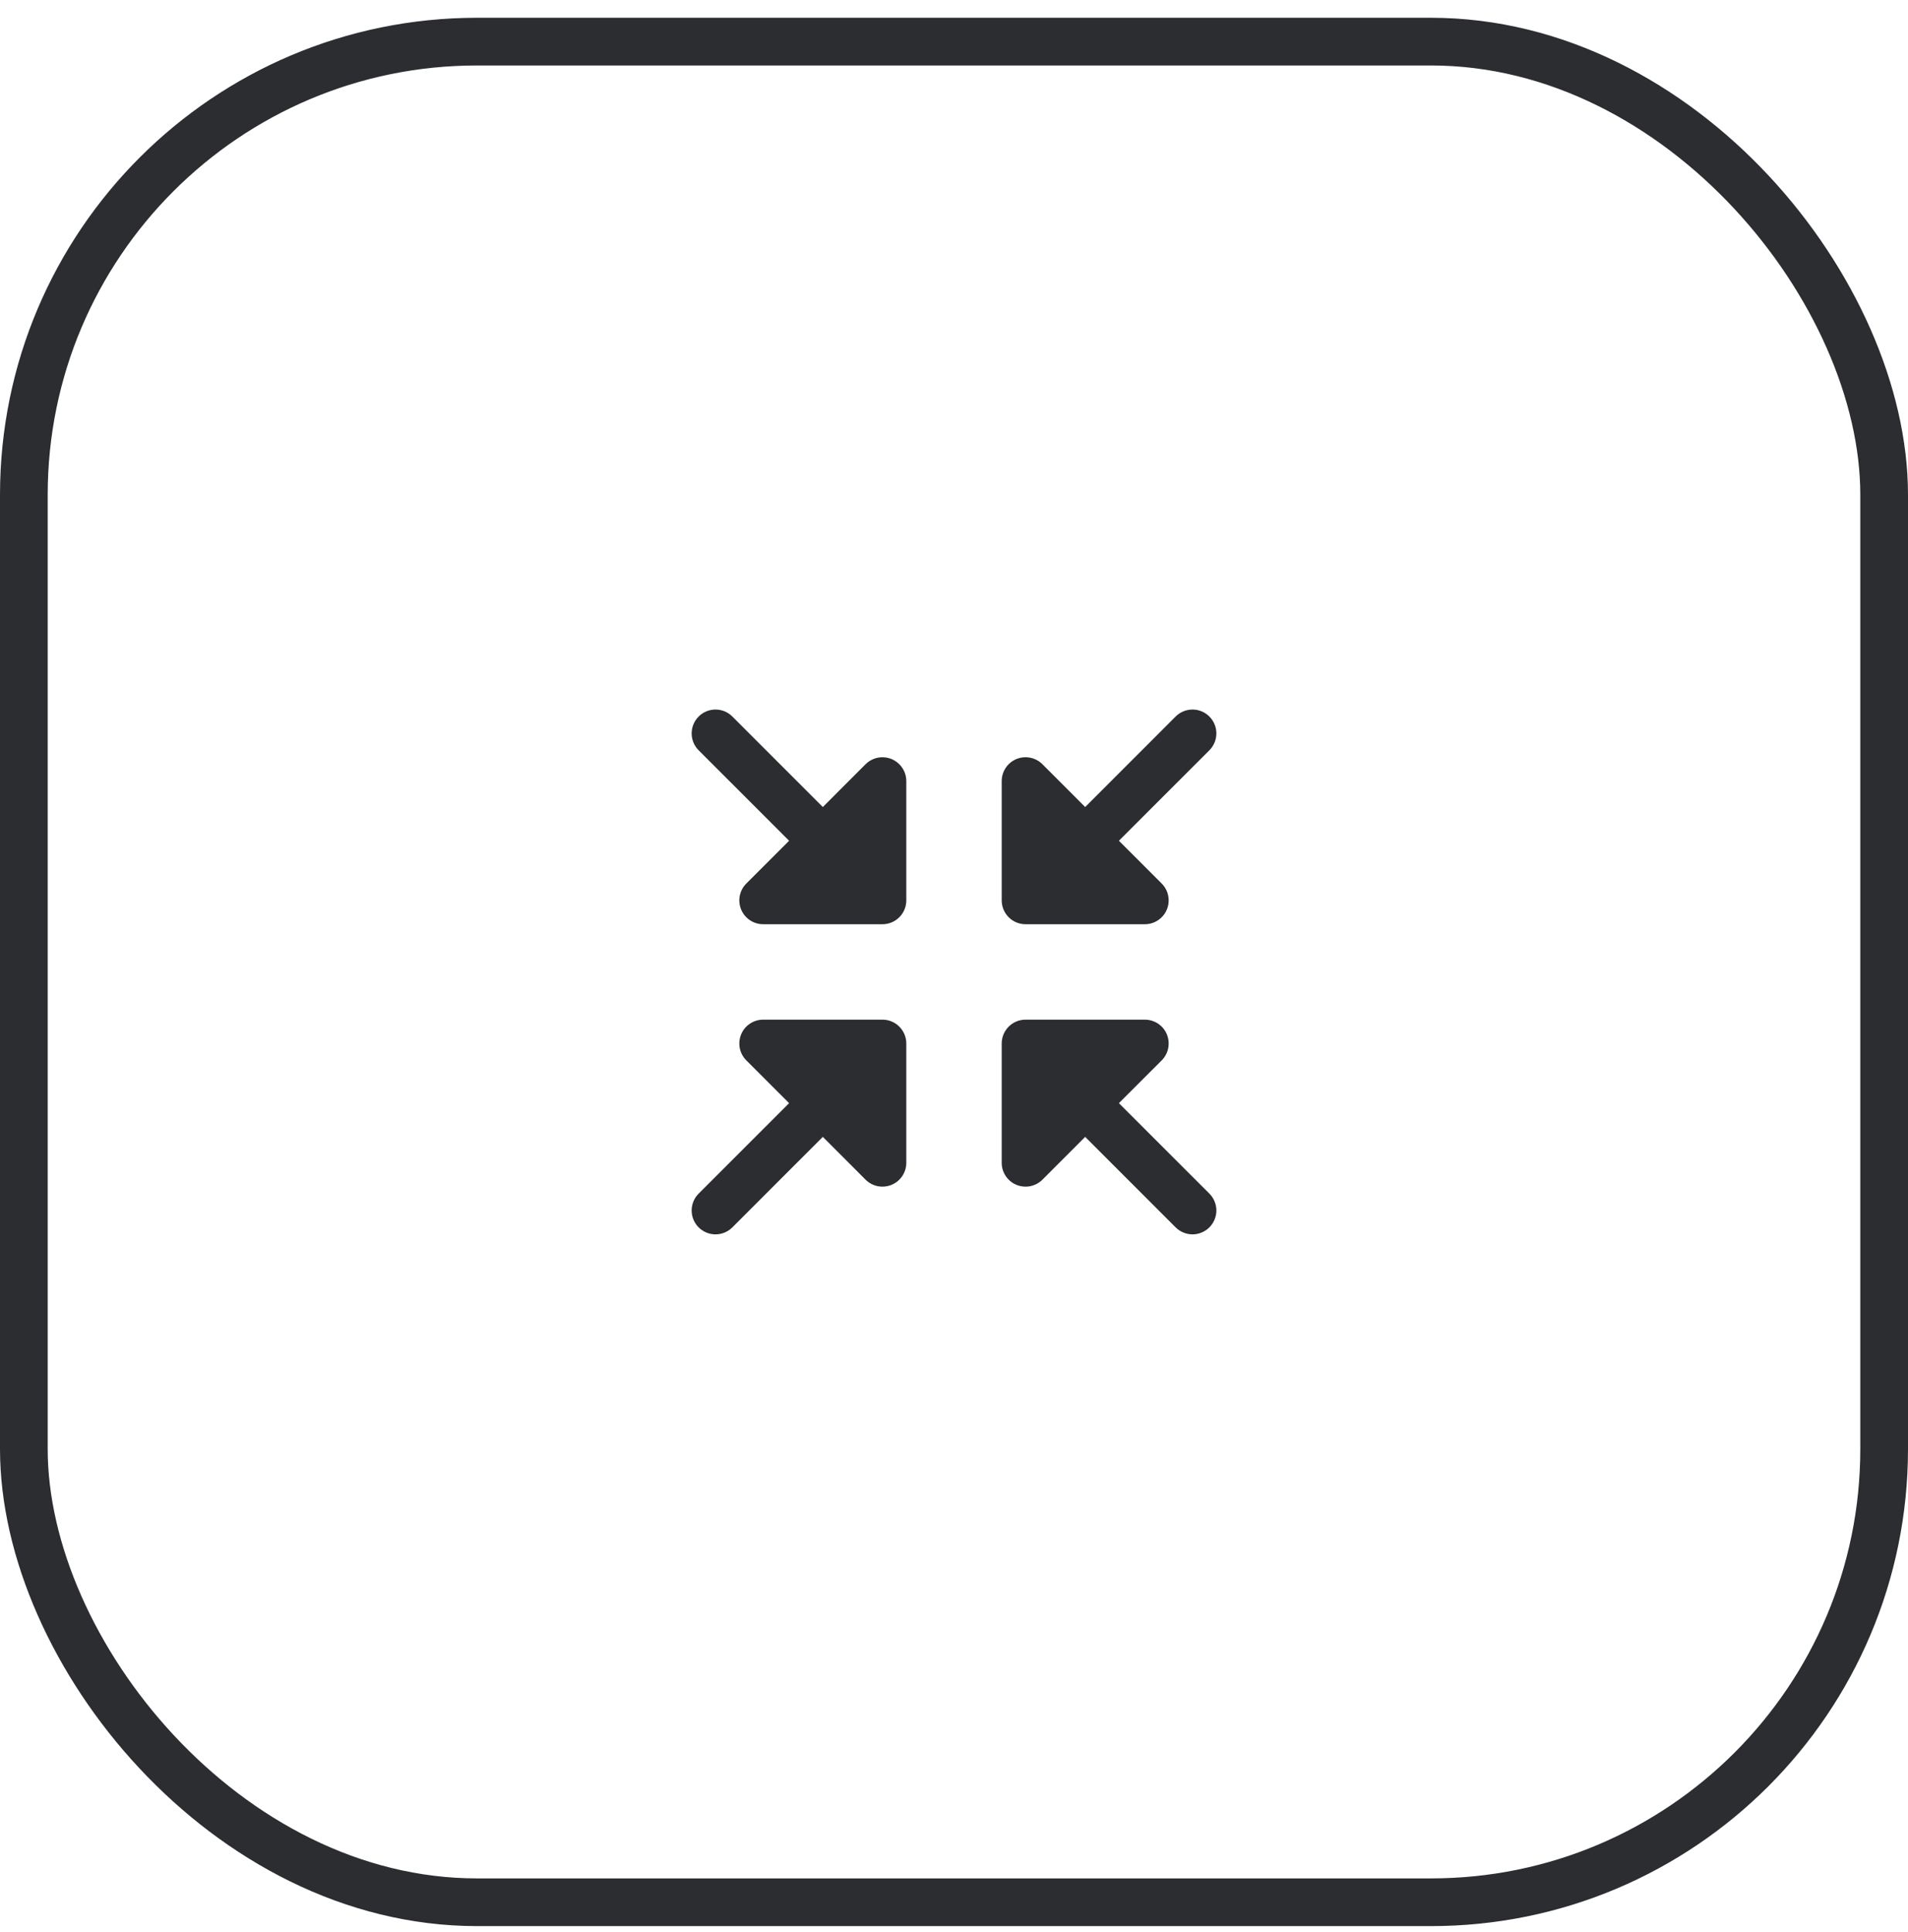
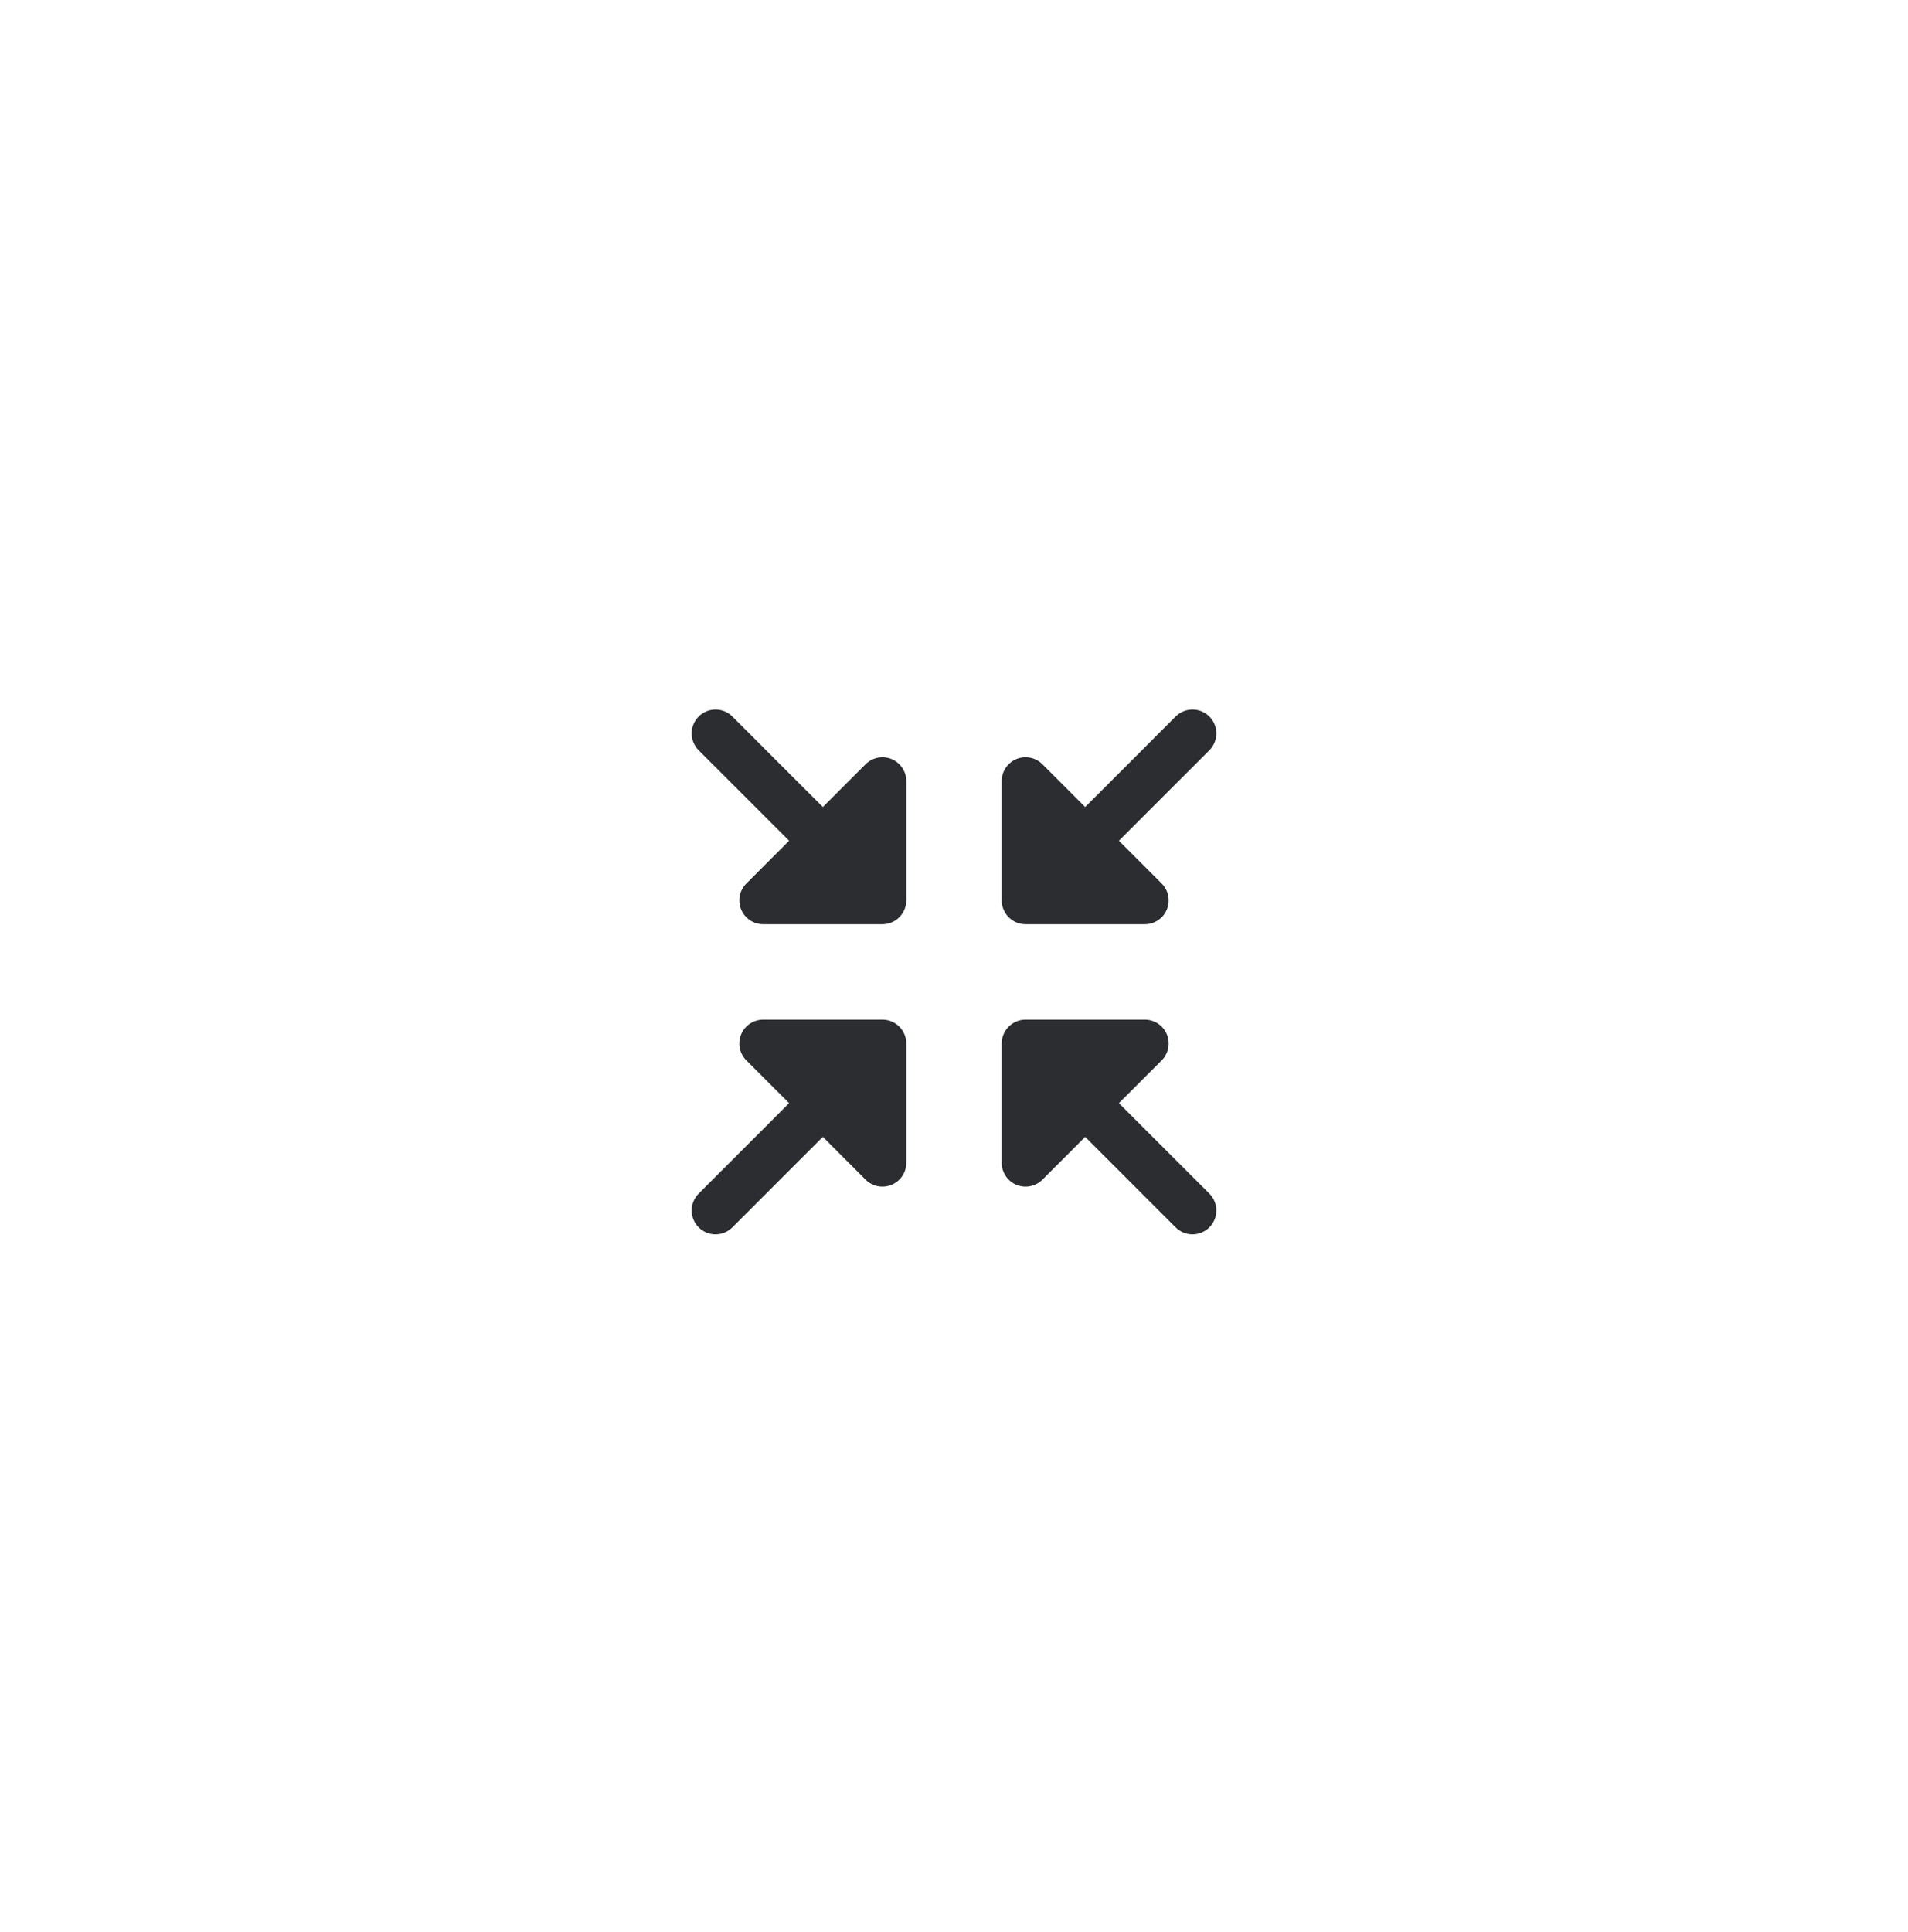
<svg xmlns="http://www.w3.org/2000/svg" width="80" height="81" viewBox="0 0 80 81" fill="none">
-   <rect x="1" y="1.745" width="78" height="78" rx="19" stroke="#2B2D31" stroke-width="2" />
  <path d="M42 37.745V32.745C42 32.547 42.058 32.354 42.168 32.189C42.278 32.025 42.434 31.896 42.617 31.82C42.8 31.745 43.001 31.725 43.195 31.764C43.389 31.802 43.568 31.898 43.708 32.038L45.5 33.831L49.292 30.038C49.48 29.85 49.735 29.745 50 29.745C50.265 29.745 50.52 29.85 50.708 30.038C50.895 30.225 51.001 30.48 51.001 30.745C51.001 31.011 50.895 31.265 50.708 31.453L46.914 35.245L48.708 37.038C48.847 37.178 48.943 37.356 48.981 37.55C49.02 37.744 49 37.945 48.925 38.128C48.849 38.311 48.721 38.467 48.556 38.577C48.391 38.687 48.198 38.745 48 38.745H43C42.735 38.745 42.48 38.64 42.293 38.452C42.105 38.265 42 38.01 42 37.745ZM37 42.745H32C31.802 42.745 31.609 42.803 31.444 42.913C31.279 43.023 31.151 43.179 31.075 43.362C31 43.545 30.98 43.746 31.018 43.94C31.057 44.135 31.152 44.313 31.293 44.453L33.086 46.245L29.293 50.038C29.105 50.225 29 50.48 29 50.745C29 51.011 29.105 51.265 29.293 51.453C29.48 51.64 29.735 51.746 30 51.746C30.265 51.746 30.52 51.64 30.707 51.453L34.5 47.659L36.292 49.453C36.432 49.593 36.611 49.688 36.805 49.727C36.999 49.765 37.2 49.745 37.383 49.67C37.566 49.594 37.722 49.466 37.832 49.301C37.942 49.136 38 48.943 38 48.745V43.745C38 43.48 37.895 43.226 37.707 43.038C37.52 42.85 37.265 42.745 37 42.745ZM37.383 31.821C37.2 31.746 36.999 31.726 36.805 31.764C36.611 31.803 36.432 31.898 36.292 32.038L34.5 33.831L30.707 30.038C30.52 29.85 30.265 29.745 30 29.745C29.735 29.745 29.48 29.85 29.293 30.038C29.105 30.225 29 30.48 29 30.745C29 31.011 29.105 31.265 29.293 31.453L33.086 35.245L31.293 37.038C31.152 37.178 31.057 37.356 31.018 37.55C30.98 37.744 31 37.945 31.075 38.128C31.151 38.311 31.279 38.467 31.444 38.577C31.609 38.687 31.802 38.745 32 38.745H37C37.265 38.745 37.52 38.64 37.707 38.452C37.895 38.265 38 38.01 38 37.745V32.745C38 32.547 37.941 32.354 37.831 32.19C37.721 32.025 37.565 31.897 37.383 31.821ZM46.914 46.245L48.708 44.453C48.847 44.313 48.943 44.135 48.981 43.94C49.02 43.746 49 43.545 48.925 43.362C48.849 43.179 48.721 43.023 48.556 42.913C48.391 42.803 48.198 42.745 48 42.745H43C42.735 42.745 42.48 42.85 42.293 43.038C42.105 43.226 42 43.48 42 43.745V48.745C42 48.943 42.058 49.136 42.168 49.301C42.278 49.466 42.434 49.594 42.617 49.67C42.8 49.745 43.001 49.765 43.195 49.727C43.389 49.688 43.568 49.593 43.708 49.453L45.5 47.659L49.292 51.453C49.385 51.545 49.496 51.619 49.617 51.669C49.739 51.72 49.869 51.746 50 51.746C50.131 51.746 50.261 51.72 50.383 51.669C50.504 51.619 50.615 51.545 50.708 51.453C50.8 51.36 50.874 51.249 50.924 51.128C50.975 51.007 51.001 50.877 51.001 50.745C51.001 50.614 50.975 50.484 50.924 50.362C50.874 50.241 50.8 50.13 50.708 50.038L46.914 46.245Z" fill="#2B2D31" />
</svg>